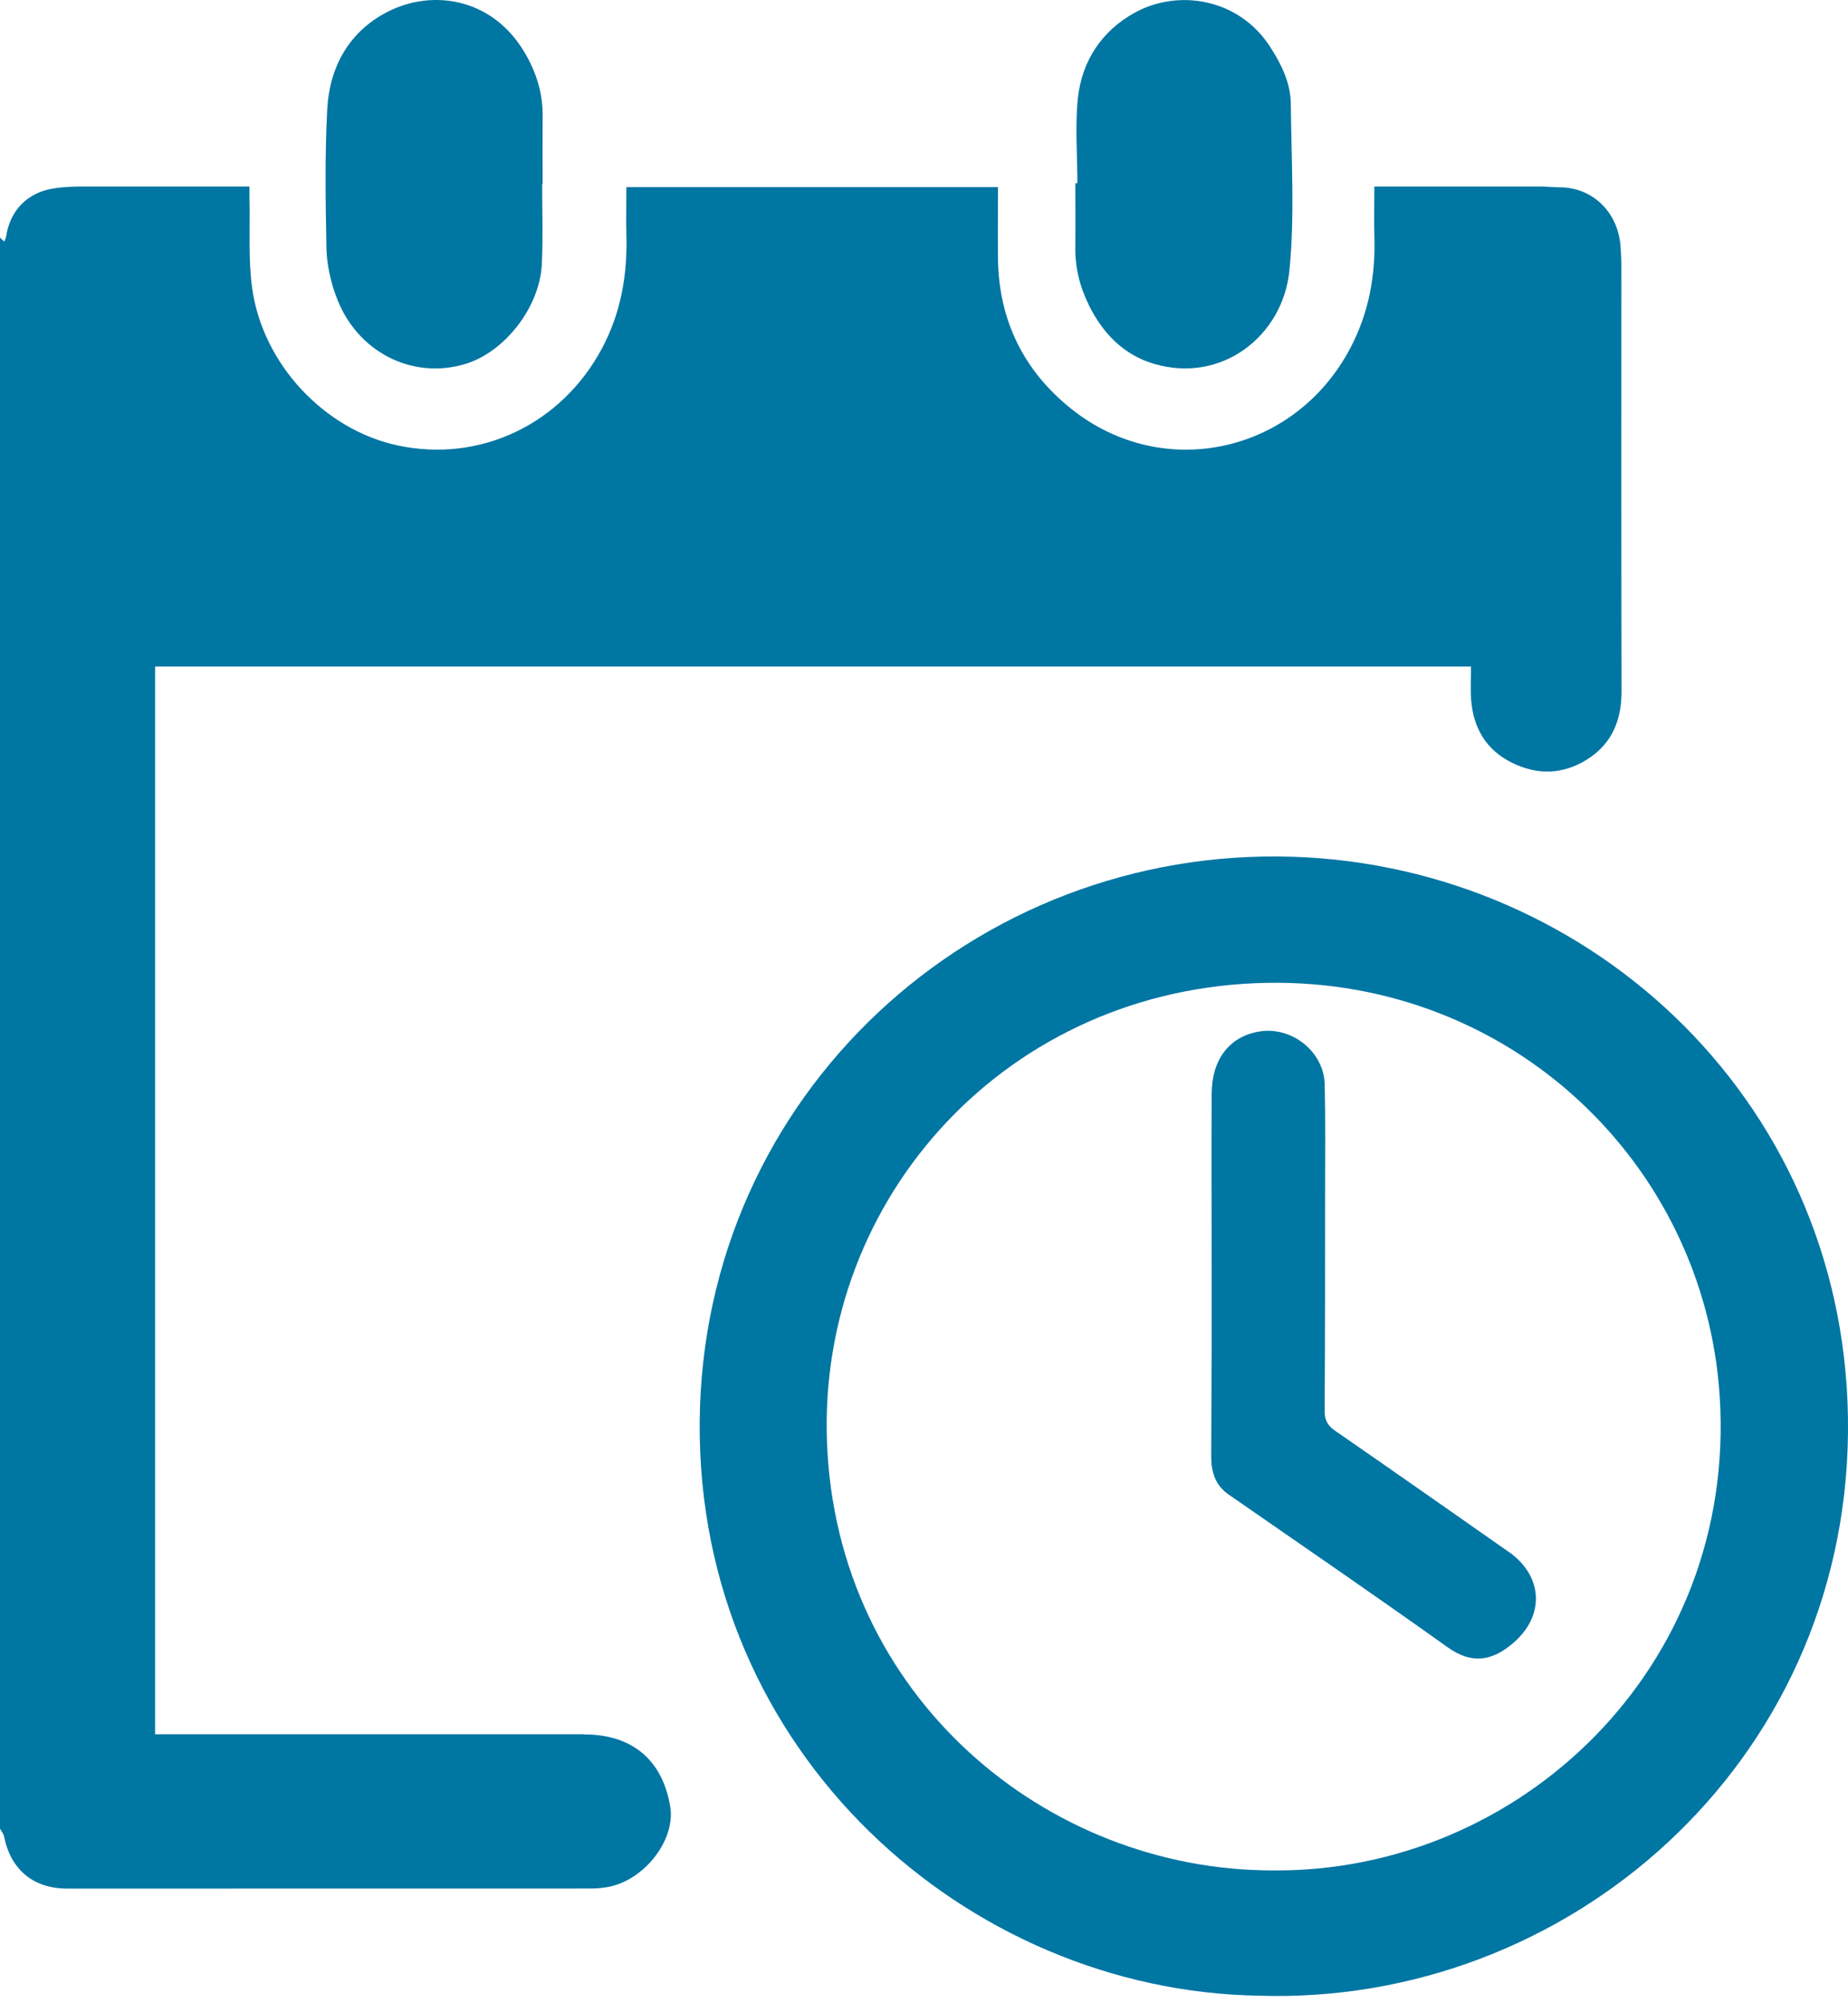
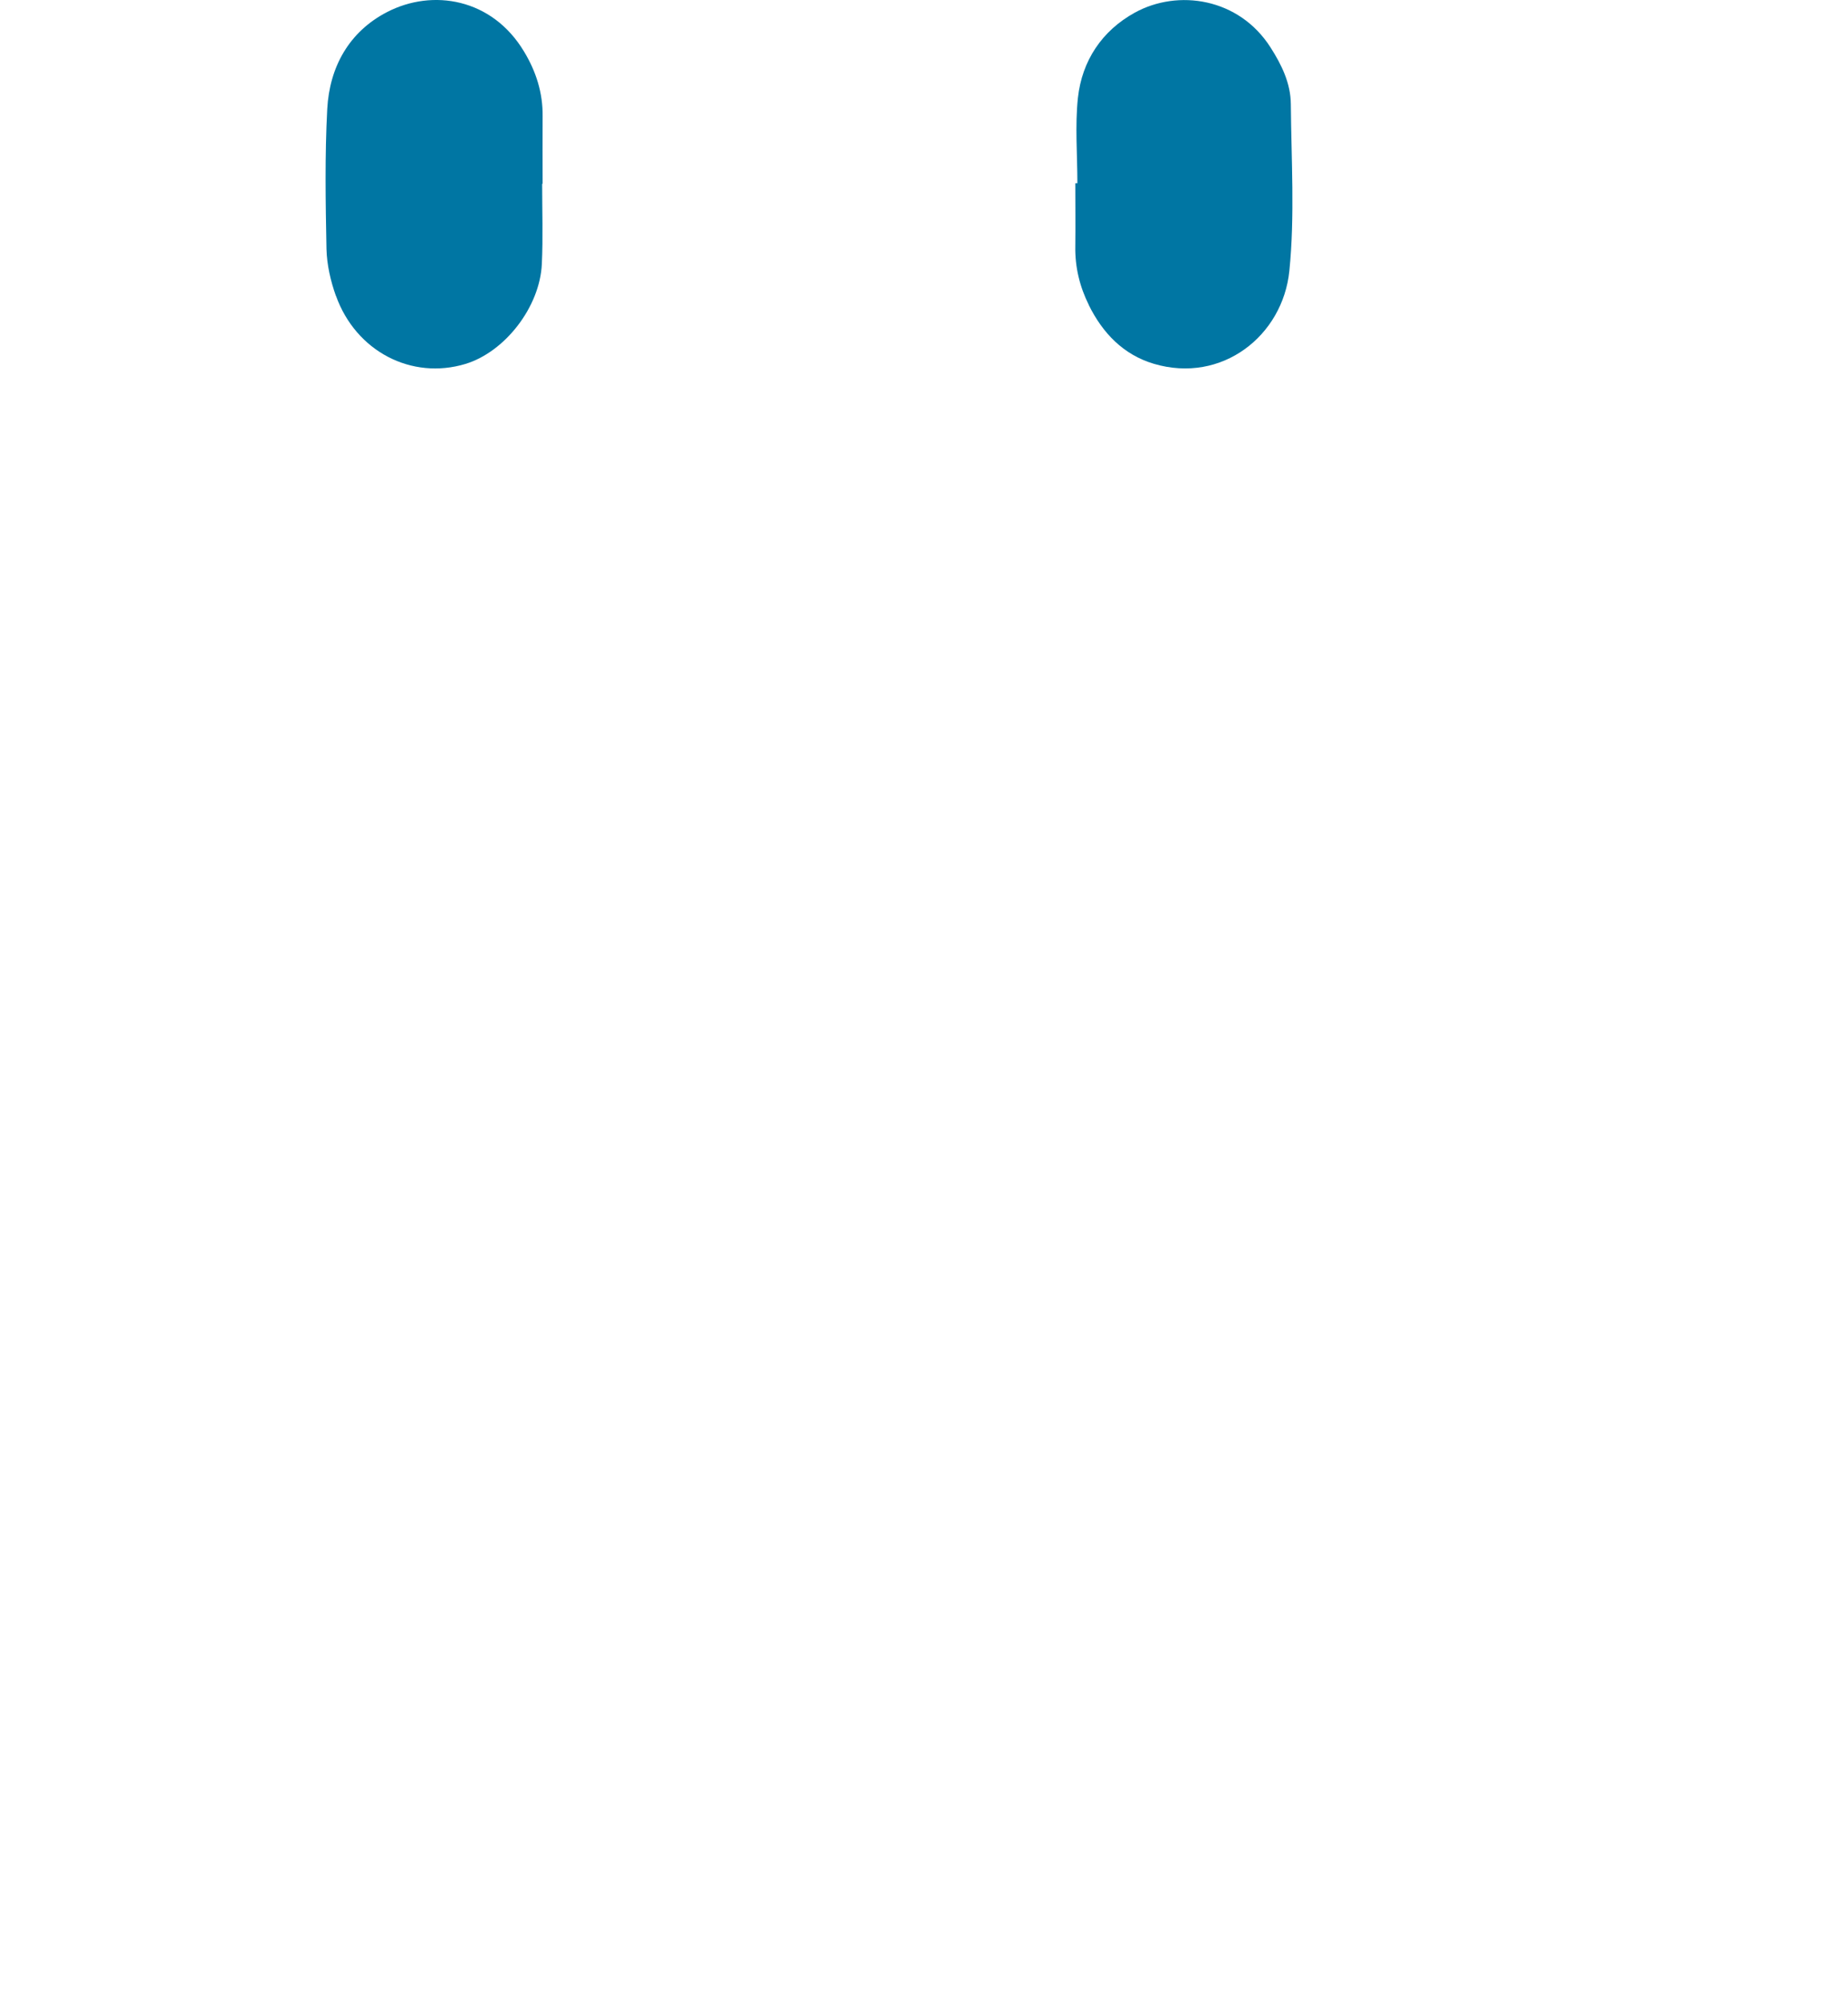
<svg xmlns="http://www.w3.org/2000/svg" width="24" height="26" viewBox="0 0 24 26" fill="none">
-   <path d="M7.589 22.509C5.788 22.509 3.987 22.509 2.185 22.509H2.014V8.65H19.104C19.104 8.801 19.095 8.945 19.106 9.087C19.135 9.448 19.3 9.733 19.633 9.898C19.964 10.063 20.298 10.055 20.615 9.855C20.939 9.649 21.06 9.342 21.059 8.967C21.055 7.12 21.057 5.271 21.057 3.423C21.057 3.358 21.05 3.293 21.048 3.229C21.026 2.741 20.665 2.427 20.25 2.431C20.171 2.431 20.092 2.421 20.013 2.421C19.366 2.421 18.719 2.421 18.072 2.421C18 2.421 17.928 2.421 17.849 2.421C17.849 2.647 17.843 2.859 17.849 3.071C17.865 3.58 17.776 4.064 17.536 4.519C16.818 5.881 15.108 6.262 13.912 5.306C13.296 4.814 12.972 4.159 12.961 3.365C12.957 3.056 12.961 2.746 12.961 2.428H8.135C8.135 2.637 8.13 2.84 8.135 3.042C8.15 3.56 8.066 4.055 7.82 4.518C7.294 5.506 6.236 6.011 5.163 5.781C4.216 5.578 3.412 4.729 3.275 3.74C3.222 3.363 3.249 2.973 3.24 2.59C3.239 2.538 3.24 2.484 3.24 2.421C2.496 2.421 1.774 2.421 1.054 2.421C0.938 2.421 0.82 2.427 0.706 2.444C0.359 2.495 0.13 2.728 0.079 3.072C0.075 3.092 0.064 3.111 0.055 3.136C0.031 3.114 0.016 3.099 0 3.083V23.734C0.018 23.768 0.046 23.8 0.053 23.837C0.141 24.269 0.434 24.512 0.875 24.512C3.143 24.512 5.41 24.512 7.676 24.511C7.763 24.511 7.853 24.502 7.939 24.482C8.396 24.371 8.771 23.866 8.705 23.453C8.607 22.845 8.211 22.511 7.589 22.511V22.509Z" fill="#0076A3" />
-   <path d="M16.793 11.12C12.658 10.985 9.121 14.206 9.087 18.454C9.052 22.75 12.564 25.843 16.352 25.902C20.354 26.03 23.962 22.902 24 18.586C24.037 14.37 20.703 11.248 16.792 11.12H16.793ZM16.535 24.276C13.586 24.28 10.863 22.015 10.74 18.718C10.621 15.543 13.087 12.812 16.463 12.756C19.636 12.704 22.142 15.12 22.334 18.126C22.558 21.644 19.73 24.303 16.535 24.276Z" fill="#0076A3" />
  <path d="M14.141 3.961C14.32 4.322 14.588 4.604 14.986 4.722C15.87 4.983 16.66 4.357 16.745 3.515C16.817 2.8 16.77 2.073 16.764 1.351C16.762 1.082 16.645 0.841 16.5 0.615C16.09 -0.027 15.298 -0.145 14.736 0.165C14.31 0.4 14.052 0.789 13.999 1.269C13.96 1.635 13.992 2.007 13.992 2.378C13.982 2.378 13.974 2.378 13.965 2.378C13.965 2.652 13.968 2.925 13.965 3.198C13.96 3.468 14.023 3.723 14.142 3.961H14.141Z" fill="#0076A3" />
  <path d="M4.363 3.839C4.622 4.562 5.346 4.935 6.046 4.723C6.557 4.567 7.011 3.986 7.037 3.426C7.053 3.08 7.041 2.732 7.041 2.385C7.043 2.385 7.045 2.385 7.047 2.385C7.047 2.093 7.045 1.801 7.047 1.509C7.051 1.205 6.961 0.925 6.805 0.668C6.391 -0.021 5.619 -0.15 5.026 0.157C4.532 0.413 4.28 0.87 4.25 1.413C4.218 2.018 4.228 2.626 4.24 3.232C4.245 3.435 4.293 3.646 4.362 3.839H4.363Z" fill="#0076A3" />
-   <path d="M19.594 20.142C18.846 19.618 18.096 19.093 17.344 18.573C17.246 18.506 17.201 18.435 17.203 18.312C17.209 17.381 17.209 16.451 17.209 15.52C17.209 15.039 17.215 14.557 17.204 14.075C17.194 13.646 16.771 13.315 16.348 13.389C15.965 13.455 15.738 13.751 15.736 14.195C15.733 14.973 15.736 15.751 15.736 16.528C15.736 16.867 15.736 17.205 15.736 17.542C15.735 17.995 15.73 18.45 15.73 18.903C15.73 19.101 15.78 19.276 15.957 19.398C16.907 20.056 17.86 20.709 18.802 21.381C19.113 21.602 19.374 21.56 19.646 21.33C20.068 20.974 20.042 20.456 19.594 20.141V20.142Z" fill="#0076A3" />
</svg>